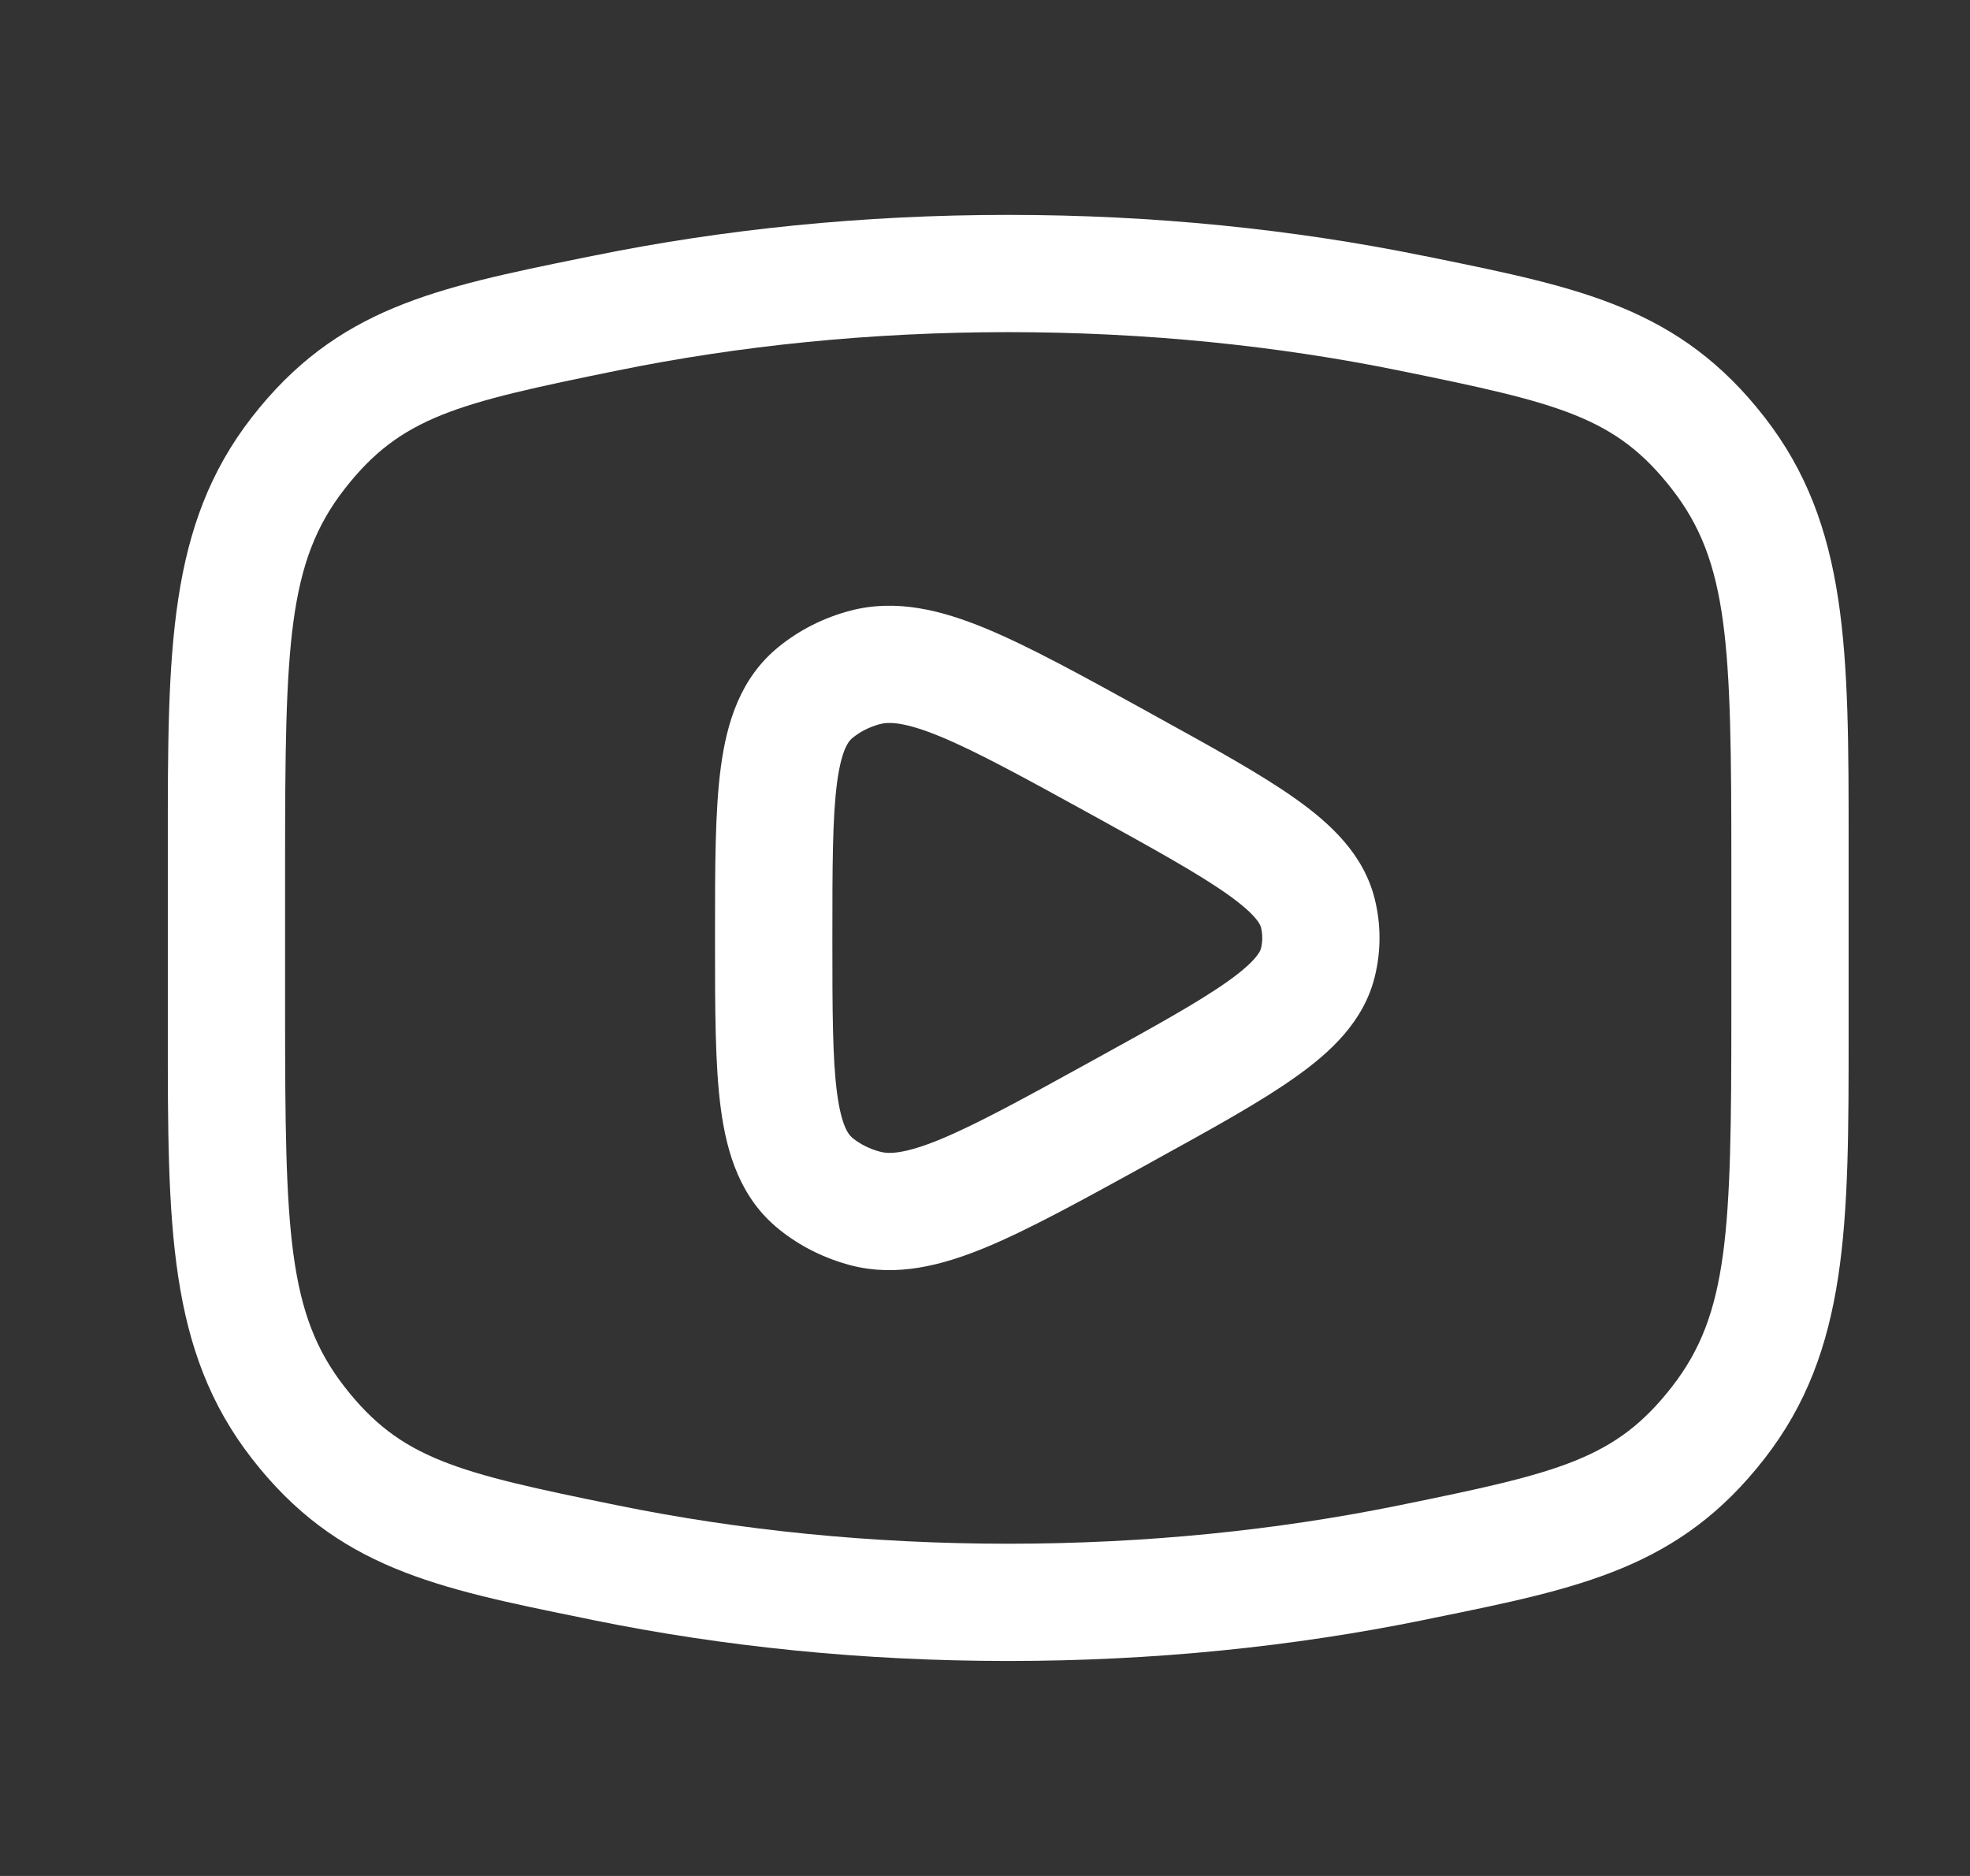
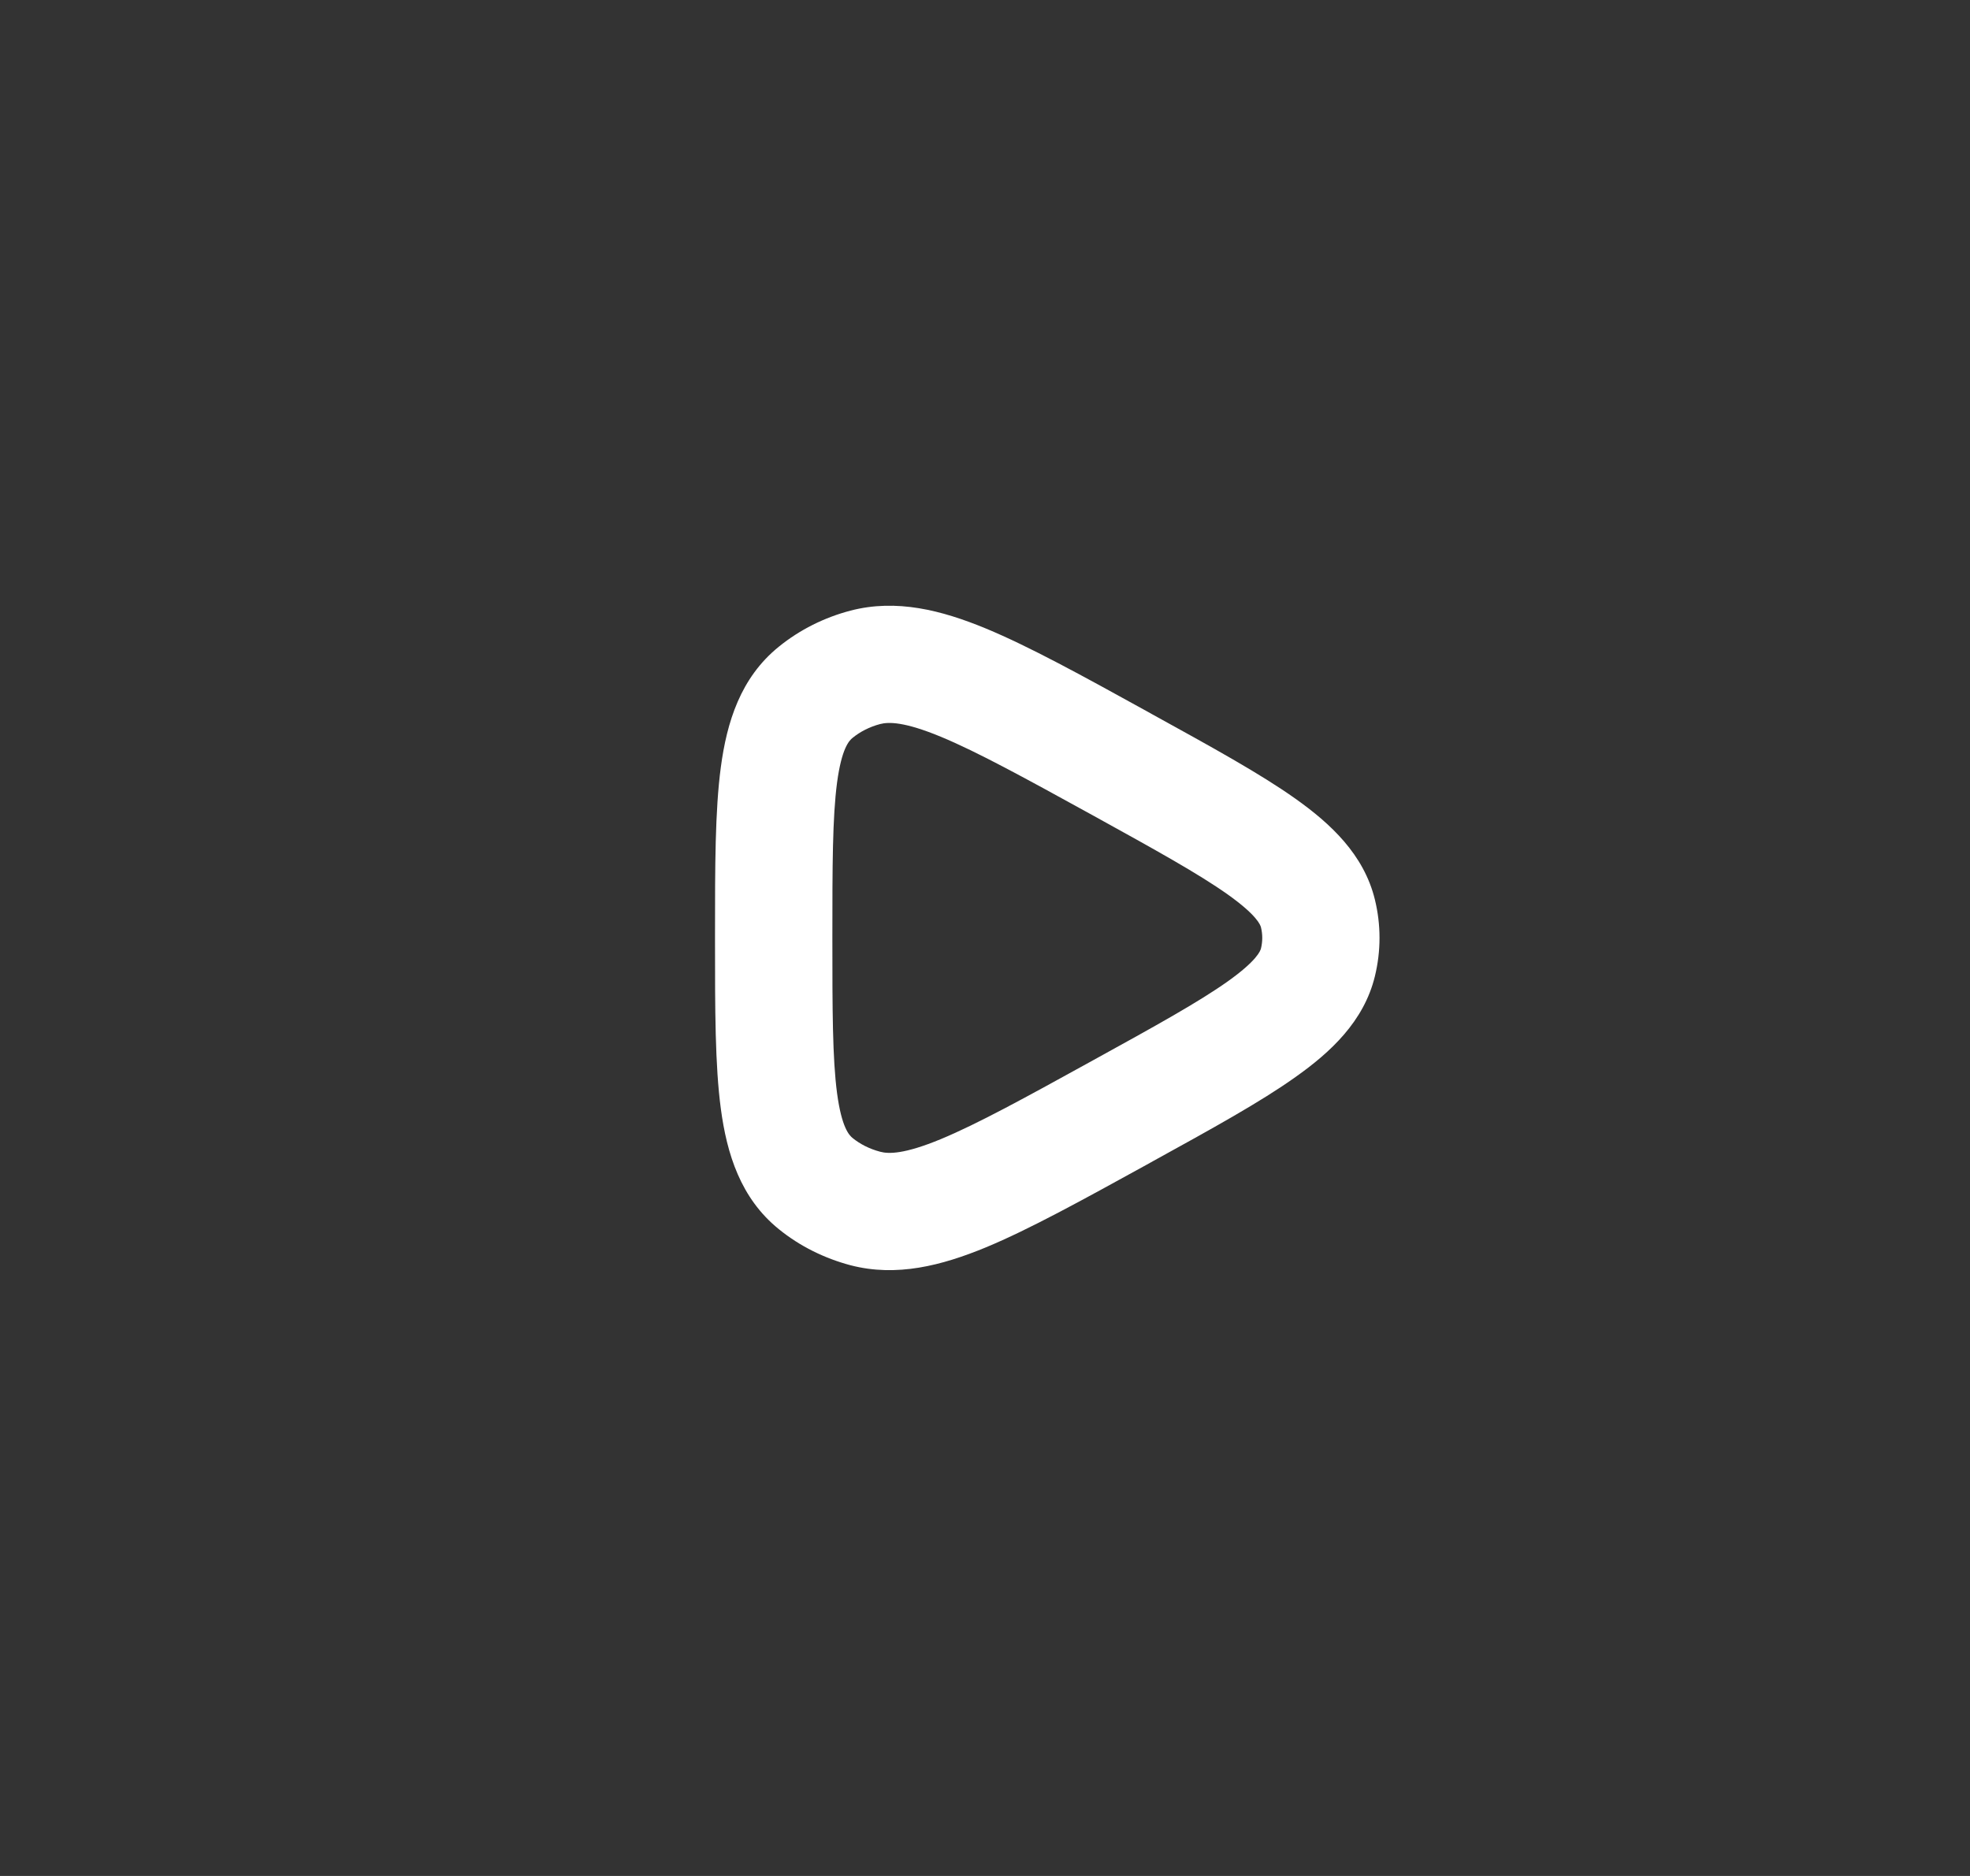
<svg xmlns="http://www.w3.org/2000/svg" width="21" height="20" viewBox="0 0 21 20" fill="none">
  <rect x="0" y="0" width="21" height="20" fill="#333333" stroke="none" />
  <path fill-rule="evenodd" clip-rule="evenodd" d="M12.288 7.618L12.22 7.58C11.533 7.201 10.971 6.892 10.508 6.7C10.038 6.506 9.557 6.382 9.066 6.51C8.788 6.583 8.526 6.713 8.303 6.894C7.893 7.225 7.748 7.7 7.684 8.179C7.622 8.642 7.622 9.24 7.622 9.955V10.044C7.622 10.758 7.622 11.357 7.684 11.82C7.748 12.299 7.893 12.774 8.303 13.105C8.526 13.286 8.788 13.415 9.066 13.489C9.557 13.617 10.038 13.493 10.508 13.299C10.971 13.107 11.533 12.797 12.22 12.419L12.288 12.381C12.916 12.035 13.436 11.749 13.809 11.483C14.184 11.218 14.539 10.889 14.656 10.409C14.722 10.139 14.722 9.859 14.656 9.59C14.539 9.11 14.184 8.781 13.809 8.515C13.436 8.25 12.916 7.964 12.288 7.618ZM9.383 7.719C9.473 7.696 9.639 7.693 10.03 7.855C10.42 8.017 10.921 8.292 11.65 8.693C12.322 9.064 12.777 9.316 13.086 9.535C13.4 9.758 13.436 9.862 13.442 9.887C13.46 9.961 13.46 10.037 13.442 10.111C13.436 10.136 13.4 10.241 13.086 10.464C12.777 10.683 12.322 10.935 11.65 11.305C10.921 11.707 10.42 11.982 10.03 12.144C9.639 12.306 9.473 12.303 9.383 12.279C9.269 12.249 9.169 12.198 9.089 12.133C9.051 12.102 8.972 12.02 8.923 11.655C8.874 11.285 8.873 10.77 8.873 9.999C8.873 9.229 8.874 8.714 8.923 8.343C8.972 7.979 9.051 7.896 9.089 7.866C9.169 7.801 9.269 7.749 9.383 7.719Z" fill="white" />
-   <path fill-rule="evenodd" clip-rule="evenodd" d="M10.748 2.291C9.199 2.291 7.711 2.444 6.328 2.726L6.222 2.747C4.643 3.069 3.591 3.283 2.685 4.448C1.788 5.601 1.788 6.939 1.789 9.01L1.789 10.989C1.788 13.06 1.788 14.397 2.685 15.55C3.591 16.716 4.643 16.93 6.222 17.251L6.328 17.273C7.711 17.555 9.199 17.708 10.748 17.708C12.296 17.708 13.784 17.555 15.167 17.273L15.273 17.251C16.852 16.93 17.904 16.716 18.81 15.55C19.707 14.397 19.707 13.06 19.706 10.989L19.706 9.01C19.707 6.939 19.707 5.601 18.81 4.448C17.904 3.283 16.852 3.069 15.273 2.747L15.167 2.726C13.784 2.444 12.296 2.291 10.748 2.291ZM6.578 3.951C7.876 3.686 9.28 3.541 10.748 3.541C12.215 3.541 13.619 3.686 14.917 3.951C16.627 4.299 17.223 4.443 17.824 5.216C18.428 5.993 18.456 6.865 18.456 9.196L18.456 10.802C18.456 13.134 18.428 14.006 17.824 14.783C17.223 15.556 16.627 15.7 14.917 16.048C13.619 16.313 12.215 16.458 10.748 16.458C9.28 16.458 7.876 16.313 6.578 16.048C4.868 15.7 4.272 15.556 3.671 14.783C3.067 14.006 3.039 13.134 3.039 10.802V9.196C3.039 6.865 3.067 5.993 3.671 5.216C4.272 4.443 4.868 4.299 6.578 3.951Z" fill="white" />
</svg>